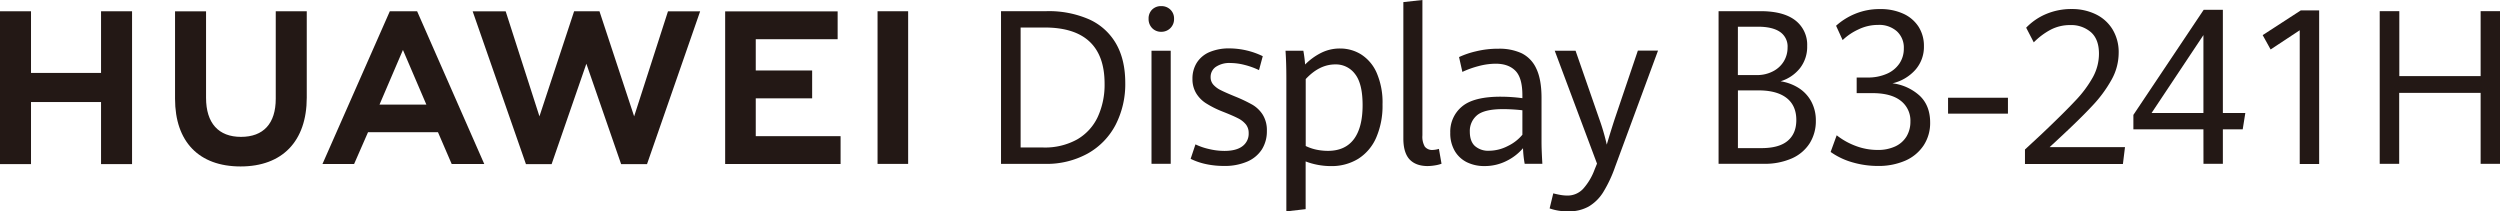
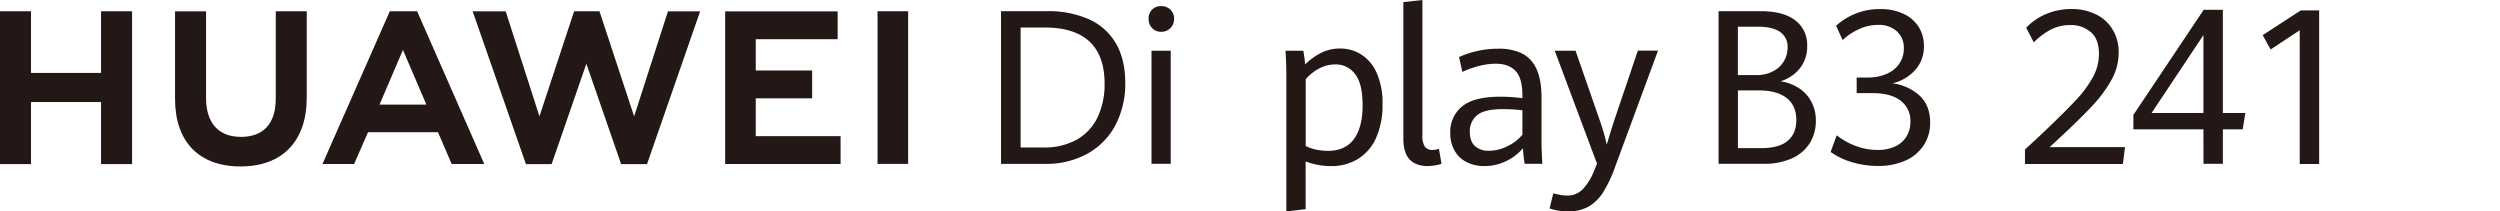
<svg xmlns="http://www.w3.org/2000/svg" viewBox="0 0 960.2 81.18">
  <defs>
    <style>.cls-1{fill:#231815;}</style>
  </defs>
  <title>资源 1低配-英文</title>
  <g id="图层_2" data-name="图层 2">
    <g id="图层_1-2" data-name="图层 1">
      <path class="cls-1" d="M384.47,4.29H402a38.57,38.57,0,0,1,16.26,3.12,22.61,22.61,0,0,1,10.34,9.27q3.58,6.16,3.59,15.11a34.19,34.19,0,0,1-3.71,16.15,26.87,26.87,0,0,1-10.66,11,32.64,32.64,0,0,1-16.42,4H384.47Zm16.24,52.36a25.39,25.39,0,0,0,13-3.1,19.49,19.49,0,0,0,7.91-8.63,29.52,29.52,0,0,0,2.63-12.81q0-10.72-5.79-16.14t-17.3-5.4H392V56.65Z" />
      <path class="cls-1" d="M442.51,10.79a4.94,4.94,0,0,1-1.36-3.58,4.77,4.77,0,0,1,1.36-3.53A4.79,4.79,0,0,1,446,2.35a4.86,4.86,0,0,1,3.53,1.36,4.66,4.66,0,0,1,1.4,3.5,4.82,4.82,0,0,1-4.93,5A4.69,4.69,0,0,1,442.51,10.79Zm-.24,8.69h7.38V62.92h-7.38Z" />
-       <path class="cls-1" d="M463.07,63a25,25,0,0,1-5.77-2l1.85-5.55a24,24,0,0,0,5.25,1.8,25.52,25.52,0,0,0,5.89.71c3,0,5.36-.6,6.93-1.82a5.93,5.93,0,0,0,2.37-5,5.25,5.25,0,0,0-1.06-3.34,9.19,9.19,0,0,0-3.07-2.39c-1.34-.69-3.31-1.54-5.93-2.57a37.18,37.18,0,0,1-6.27-3.14,11.87,11.87,0,0,1-3.85-3.91A10.48,10.48,0,0,1,458,30.29a11.36,11.36,0,0,1,1.67-6.2A10.73,10.73,0,0,1,464.56,20a19.13,19.13,0,0,1,7.73-1.41A29.69,29.69,0,0,1,485,21.58l-1.44,5.35a29.32,29.32,0,0,0-5.55-2,22.34,22.34,0,0,0-5.43-.73,9.28,9.28,0,0,0-5.6,1.48,4.65,4.65,0,0,0-2,3.91,4.29,4.29,0,0,0,1,2.89,9.07,9.07,0,0,0,2.85,2.13c1.21.62,3.08,1.44,5.59,2.47A56.92,56.92,0,0,1,481,40.21a11.77,11.77,0,0,1,4,3.86,11.24,11.24,0,0,1,1.58,6.22,13,13,0,0,1-1.9,7.07,12.53,12.53,0,0,1-5.61,4.69,21.61,21.61,0,0,1-9,1.68A32.27,32.27,0,0,1,463.07,63Z" />
      <path class="cls-1" d="M494.06,29.92q0-5.75-.32-10.44h6.85a51.73,51.73,0,0,1,.68,5.3,23.36,23.36,0,0,1,6.1-4.45,15.94,15.94,0,0,1,7.33-1.7,15.26,15.26,0,0,1,8,2.22,15.94,15.94,0,0,1,6,7A28.48,28.48,0,0,1,531,40.09a30.6,30.6,0,0,1-2.43,12.77A18.13,18.13,0,0,1,521.66,61a19.48,19.48,0,0,1-10.53,2.79,26.71,26.71,0,0,1-5.13-.5A25.85,25.85,0,0,1,501.47,62V80.33l-7.41.85ZM520,53.45q3.35-4.5,3.35-13.08,0-8.22-2.89-11.92a9.15,9.15,0,0,0-7.61-3.71q-6.11,0-11.35,5.63V56.08a17.84,17.84,0,0,0,4,1.38,21.65,21.65,0,0,0,4.53.48Q516.62,57.94,520,53.45Z" />
      <path class="cls-1" d="M541.31,61.14Q539,58.54,539,53.21V.81L546.32,0V52a7.51,7.51,0,0,0,.93,4.33,3.6,3.6,0,0,0,3.12,1.26,9.47,9.47,0,0,0,2.29-.41l1,5.71a13.33,13.33,0,0,1-2.65.65,18.57,18.57,0,0,1-2.8.24Q543.68,63.73,541.31,61.14Z" />
      <path class="cls-1" d="M585.6,62.92a41.45,41.45,0,0,1-.64-6,19.69,19.69,0,0,1-6.27,4.86,18.51,18.51,0,0,1-8.56,2,15,15,0,0,1-6.69-1.45,11.09,11.09,0,0,1-4.69-4.34,13.36,13.36,0,0,1-1.73-7,12.49,12.49,0,0,1,4.49-10.06q4.5-3.8,14.91-3.79a63.53,63.53,0,0,1,8.3.57v-1.1q0-6.72-2.68-9.43c-1.79-1.81-4.31-2.71-7.54-2.71a25.69,25.69,0,0,0-6.67.93,35.24,35.24,0,0,0-6.16,2.22l-1.28-5.7a32.86,32.86,0,0,1,6.51-2.21,35.76,35.76,0,0,1,8.68-1,20.31,20.31,0,0,1,8.84,1.74,12.11,12.11,0,0,1,5.65,5.91q2,4.17,2,11.26V54.7q0,2.71.32,8.22Zm-6.51-6.82a16.6,16.6,0,0,0,5.63-4.35v-9.4a69,69,0,0,0-7.41-.44q-7.18,0-10,2.35a7.84,7.84,0,0,0-2.78,6.31q0,3.76,2,5.55a7.72,7.72,0,0,0,5.35,1.78A15.91,15.91,0,0,0,579.09,56.1Z" />
      <path class="cls-1" d="M595.18,80.05l1.4-5.79c.56.16,1.38.34,2.45.55a16,16,0,0,0,2.93.3,8.15,8.15,0,0,0,6.11-2.61A23,23,0,0,0,612.5,65l.88-2.15L597.14,19.48h8l9.06,26.07a84.13,84.13,0,0,1,2.93,10q1.36-4.65,3-9.71l8.94-26.4h7.74L620.31,64.14a49.76,49.76,0,0,1-4.56,9.69,16.42,16.42,0,0,1-5.6,5.51,15.53,15.53,0,0,1-7.83,1.84A20.78,20.78,0,0,1,595.18,80.05Z" />
      <path class="cls-1" d="M690.89,33.83A14,14,0,0,1,695.68,39a15.31,15.31,0,0,1,1.75,7.41A15.93,15.93,0,0,1,695.08,55a15.55,15.55,0,0,1-6.85,5.83,25.71,25.71,0,0,1-10.85,2.08H660.07V4.29h16.07q8.86,0,13.41,3.54a11.78,11.78,0,0,1,4.55,9.82,13.33,13.33,0,0,1-2.79,8.57,15.17,15.17,0,0,1-7.43,5A18.16,18.16,0,0,1,690.89,33.83Zm-23.41-5h7.3A13,13,0,0,0,681,27.37a10.26,10.26,0,0,0,4.13-3.82,10.13,10.13,0,0,0,1.44-5.29,6.74,6.74,0,0,0-2.9-6q-2.91-2-8.44-2h-7.74ZM686.6,54.1c2.22-1.87,3.33-4.52,3.33-8q0-5.55-3.73-8.46t-10.7-2.92h-8V56.89h9Q683.28,56.89,686.6,54.1Z" />
      <path class="cls-1" d="M711.53,62.36a27.34,27.34,0,0,1-8.42-4l2.33-6.4a26.87,26.87,0,0,0,7.36,4.11,23.53,23.53,0,0,0,8.27,1.52A15.6,15.6,0,0,0,728,56.2a9.89,9.89,0,0,0,4.29-3.85,10.92,10.92,0,0,0,1.46-5.66,9.61,9.61,0,0,0-3.73-8q-3.72-2.91-10.82-2.92h-6.09v-6h4.16a17.8,17.8,0,0,0,7.4-1.42,11.18,11.18,0,0,0,4.85-3.94,10.15,10.15,0,0,0,1.7-5.82A8.46,8.46,0,0,0,728.53,12a10.2,10.2,0,0,0-7.18-2.43,17.17,17.17,0,0,0-7.63,1.76,21.9,21.9,0,0,0-6,4.07l-2.52-5.51a25.28,25.28,0,0,1,7.31-4.58,24.44,24.44,0,0,1,9.57-1.82A20.8,20.8,0,0,1,731,5.26a13.66,13.66,0,0,1,5.88,5,13.58,13.58,0,0,1,2.06,7.45,13.29,13.29,0,0,1-3.31,9.13A16.87,16.87,0,0,1,726.85,32a18.94,18.94,0,0,1,10.48,4.78q4,3.79,4,10.28a15.61,15.61,0,0,1-2.49,8.77,16.23,16.23,0,0,1-7,5.85,25.71,25.71,0,0,1-10.63,2.06A35,35,0,0,1,711.53,62.36Z" />
-       <path class="cls-1" d="M748.21,37.54h23v6.11h-23Z" />
      <path class="cls-1" d="M777.75,57.42l6.17-5.71q8.77-8.31,13.15-13a44.1,44.1,0,0,0,6.73-9,18.81,18.81,0,0,0,2.37-9.07q0-5.55-3.09-8.28a11.61,11.61,0,0,0-8-2.73,16,16,0,0,0-7.35,1.72,26.45,26.45,0,0,0-6.6,4.92l-2.92-5.63a22.91,22.91,0,0,1,7.63-5.24,24.73,24.73,0,0,1,9.92-1.93,20.71,20.71,0,0,1,9,1.93,15.29,15.29,0,0,1,6.54,5.75,16.81,16.81,0,0,1,2.44,9.25A21.18,21.18,0,0,1,811,30.63a49.43,49.43,0,0,1-7.38,10q-4.65,5-12.95,12.68l-3.44,3.19,28.94,0-.8,6.48H777.75Z" />
      <path class="cls-1" d="M846.29,49.68h-26.9V44.13l27-40.36h7.37V43.41h8.62l-1,6.27h-7.62V62.92h-7.45Zm0-6.27V13.48L826.37,43.41Z" />
      <path class="cls-1" d="M883.28,11.62,872.1,19l-3.05-5.51L883.68,4h7.06v59h-7.46Z" />
-       <path class="cls-1" d="M914,4.29h7.53V29.23h31.23V4.29h7.49V62.92h-7.49V35.67H921.48V62.92H914Z" />
      <polygon class="cls-1" points="38.81 28.01 11.91 28.01 11.91 4.33 0 4.33 0 63.03 11.91 63.03 11.91 39.19 38.81 39.19 38.81 63.03 50.72 63.03 50.72 4.33 38.81 4.33 38.81 28.01" />
      <path class="cls-1" d="M105.91,37.93c0,9.54-4.74,14.64-13.35,14.64s-13.42-5.24-13.42-15V4.36H67.23V37.93c0,16.51,9.17,26,25.17,26s25.42-9.65,25.42-26.47V4.33H105.91Z" />
      <polygon class="cls-1" points="243.56 44.69 230.24 4.32 220.51 4.32 207.19 44.69 194.22 4.35 181.54 4.35 202 63.03 211.87 63.03 225.21 24.48 238.56 63.03 248.51 63.03 268.91 4.35 256.56 4.35 243.56 44.69" />
      <polygon class="cls-1" points="290.27 37.77 311.93 37.77 311.93 27.07 290.27 27.07 290.27 15.06 321.72 15.06 321.72 4.37 278.52 4.37 278.52 62.99 322.85 62.99 322.85 52.3 290.27 52.3 290.27 37.77" />
      <rect class="cls-1" x="337.05" y="4.32" width="11.75" height="58.63" />
      <path class="cls-1" d="M168.22,50.78,173.49,63H186L160.21,4.33H149.72L123.85,63H136l5.35-12.22Zm-13.46-31.6,9,21h-18Z" />
    </g>
  </g>
</svg>